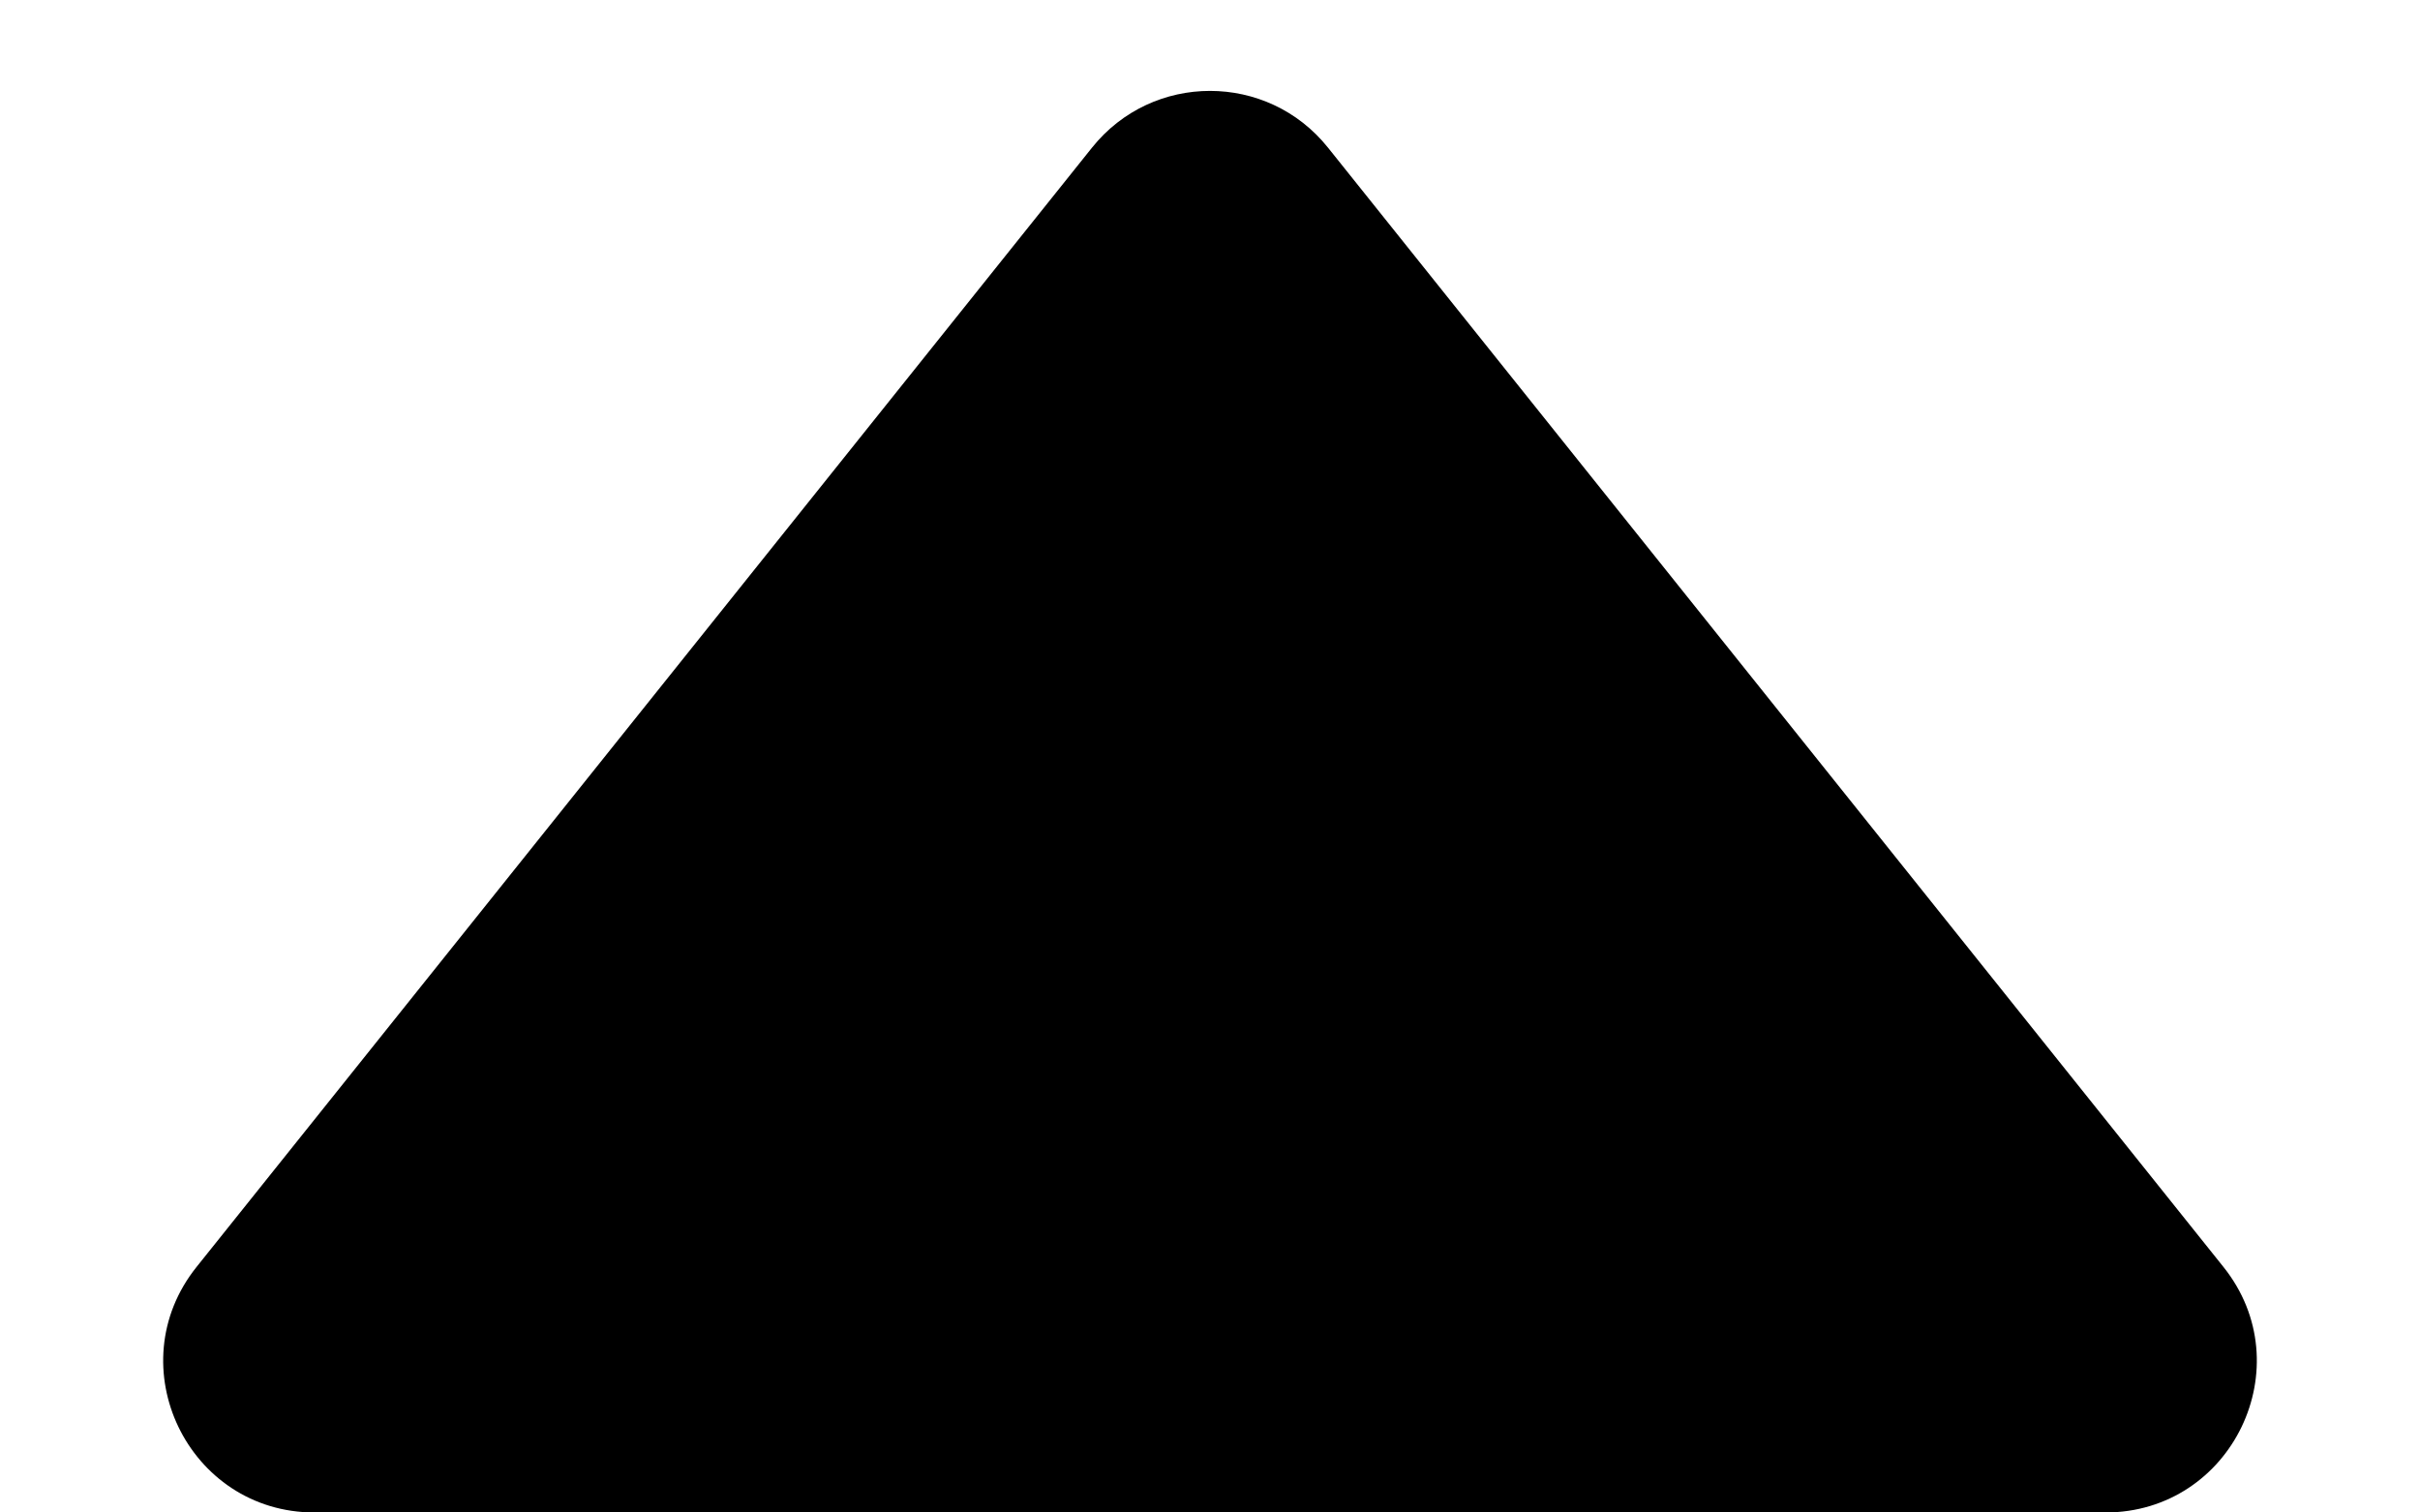
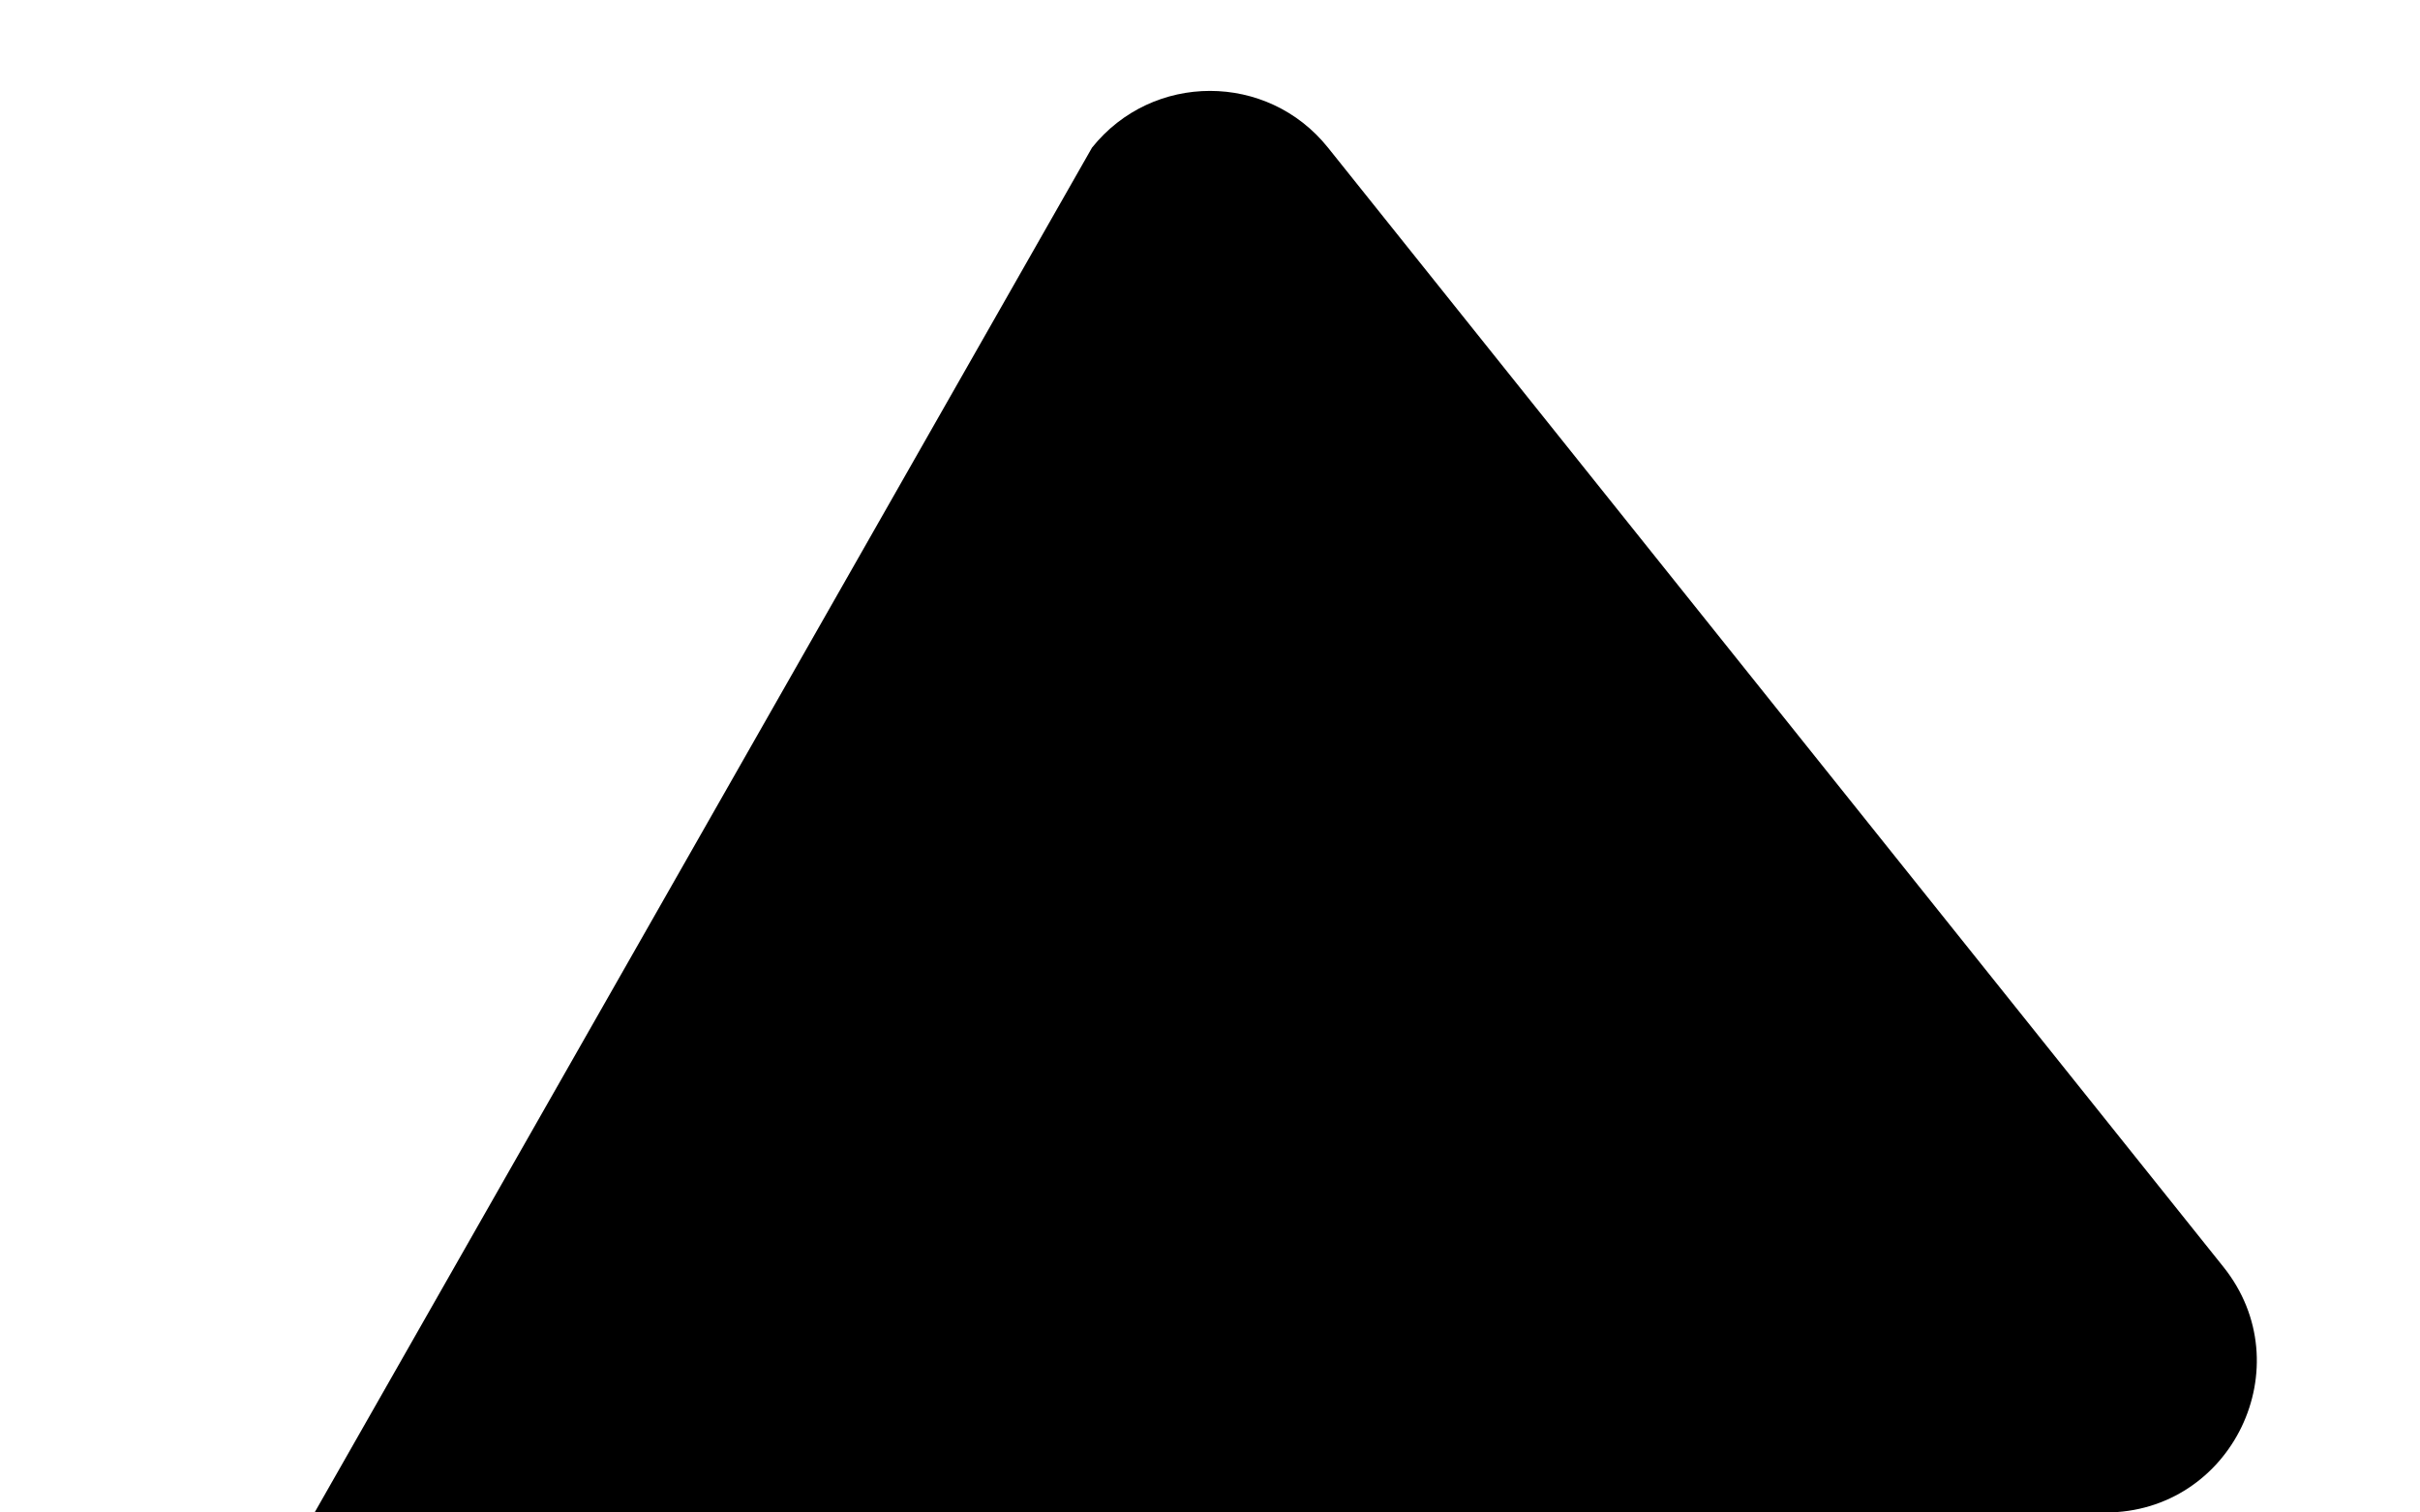
<svg xmlns="http://www.w3.org/2000/svg" width="8" height="5" viewBox="0 0 8 5" fill="none">
-   <path fill-rule="evenodd" clip-rule="evenodd" d="M3.61 0.488C3.81 0.238 4.19 0.238 4.39 0.488L7.35 4.188C7.612 4.515 7.379 5 6.96 5H1.04C0.621 5 0.388 4.515 0.65 4.188L3.61 0.488Z" fill="black" />
+   <path fill-rule="evenodd" clip-rule="evenodd" d="M3.61 0.488C3.81 0.238 4.19 0.238 4.39 0.488L7.35 4.188C7.612 4.515 7.379 5 6.96 5H1.04L3.61 0.488Z" fill="black" />
</svg>